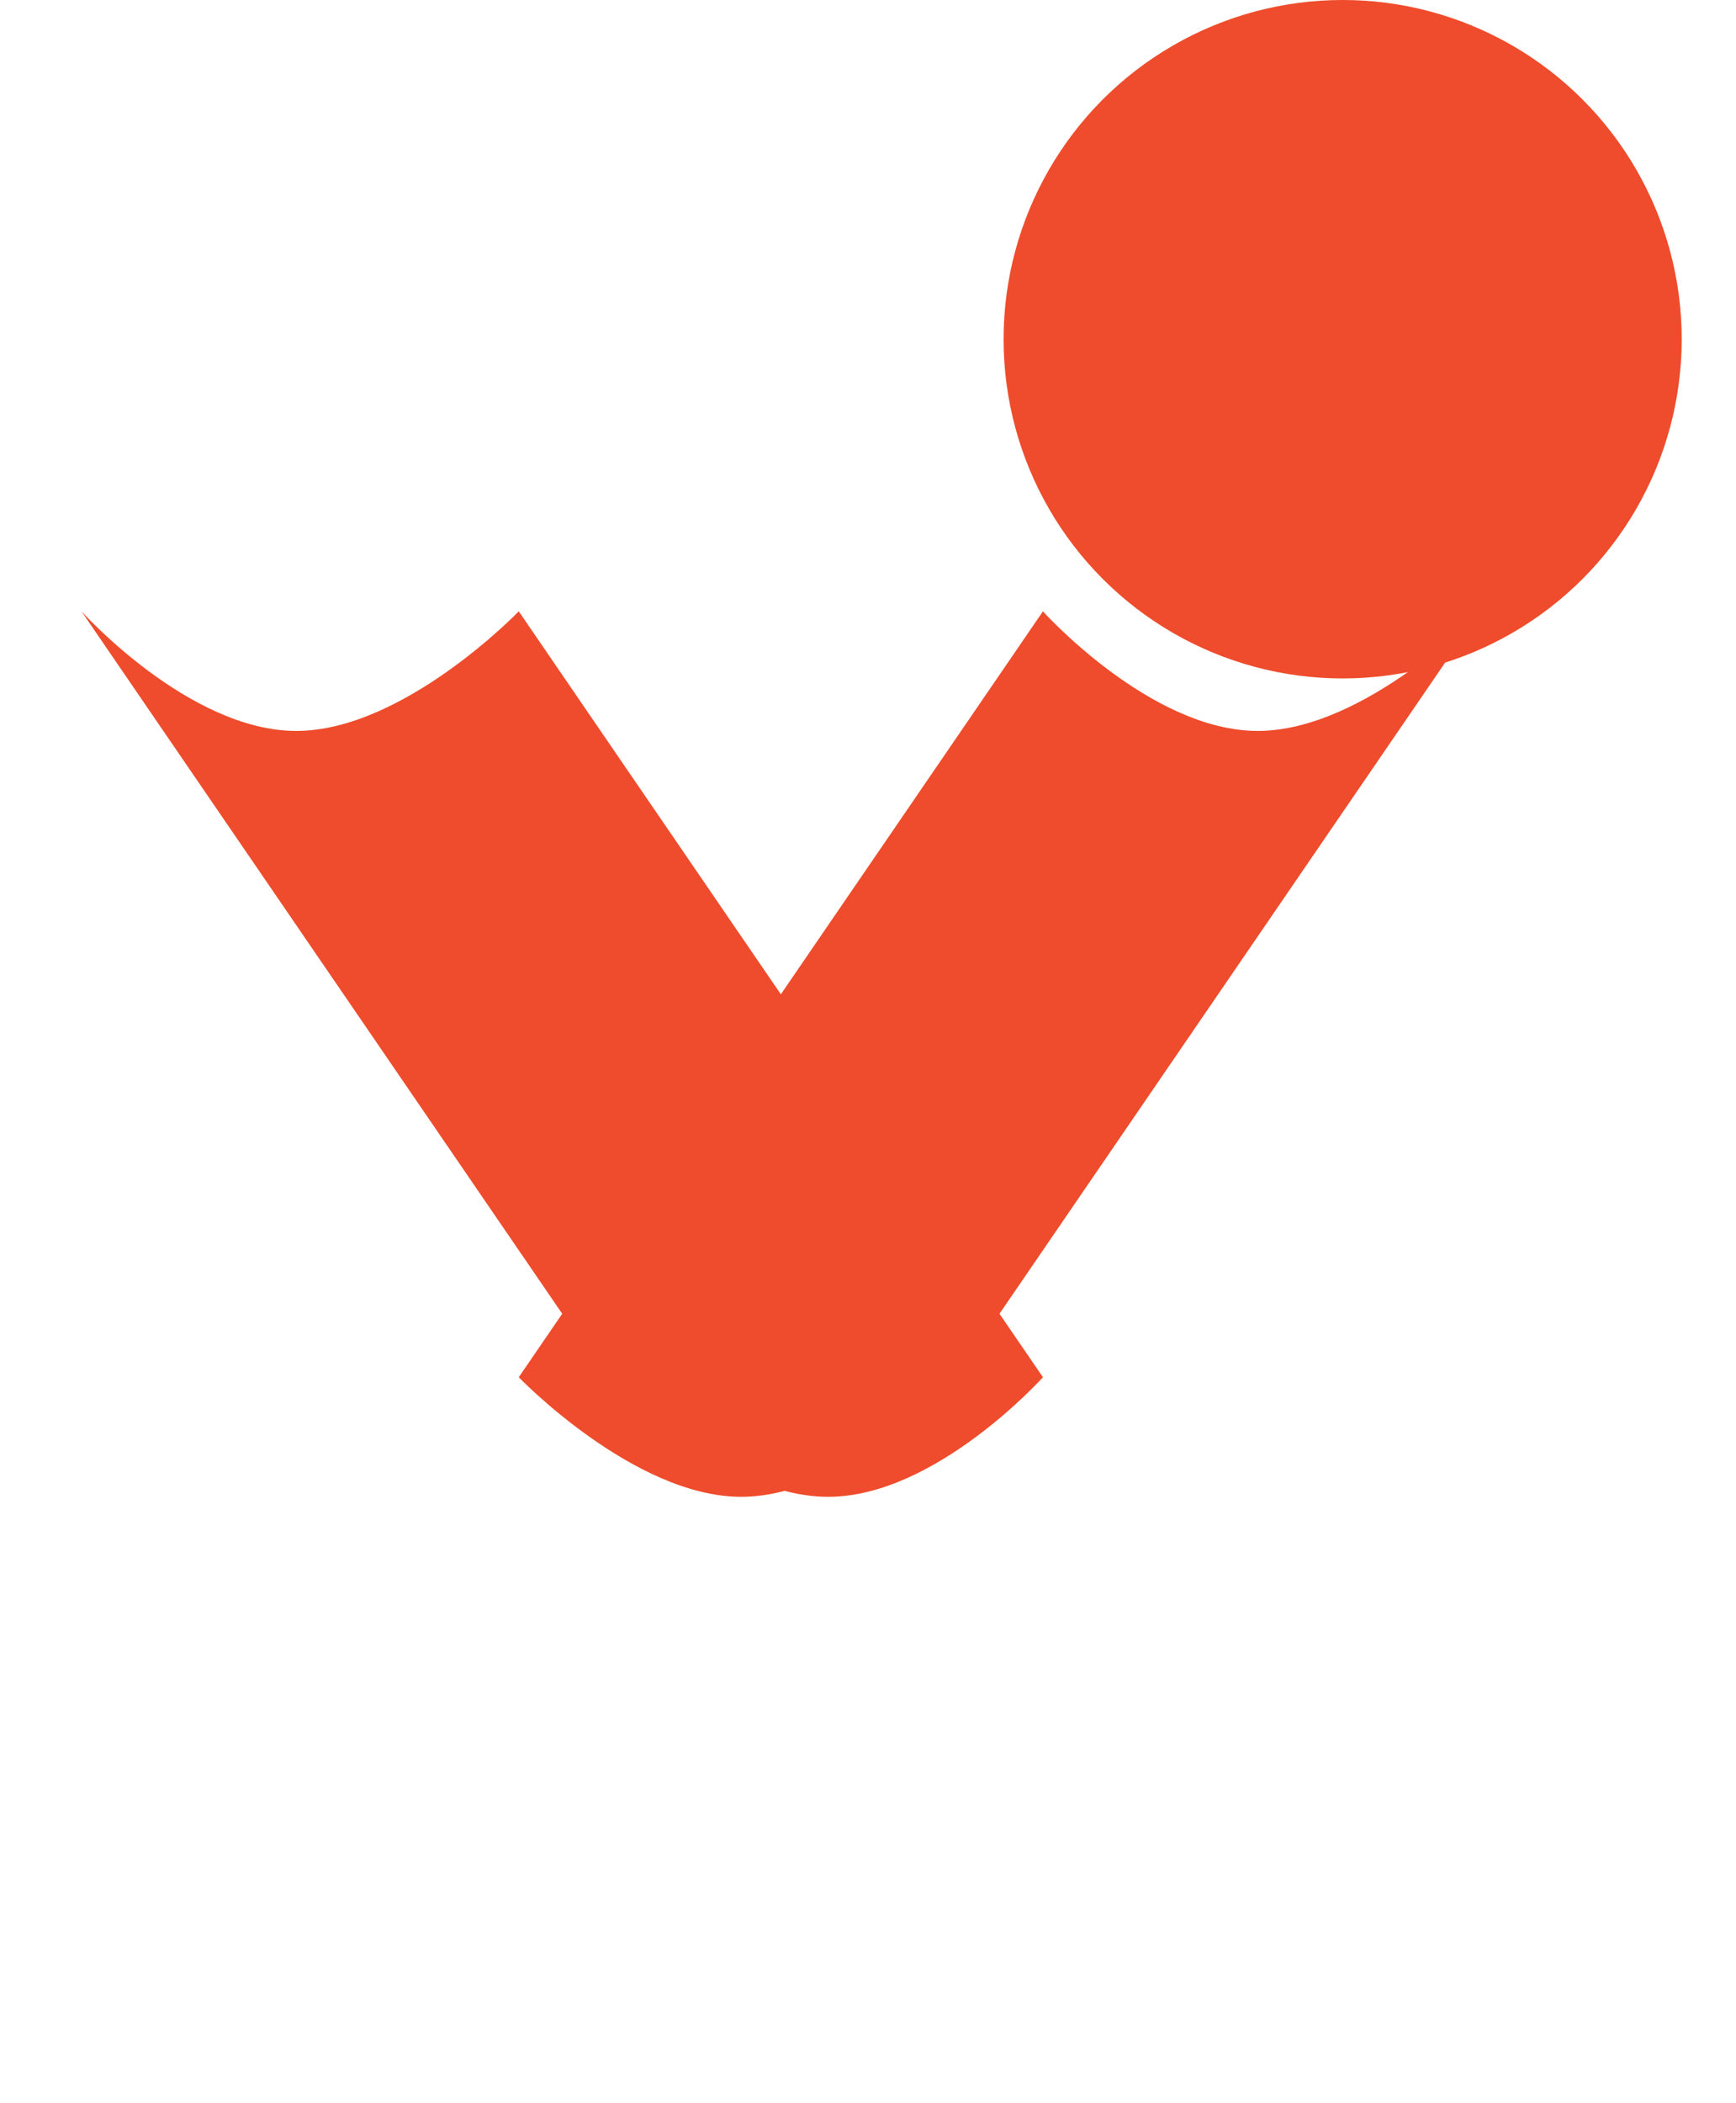
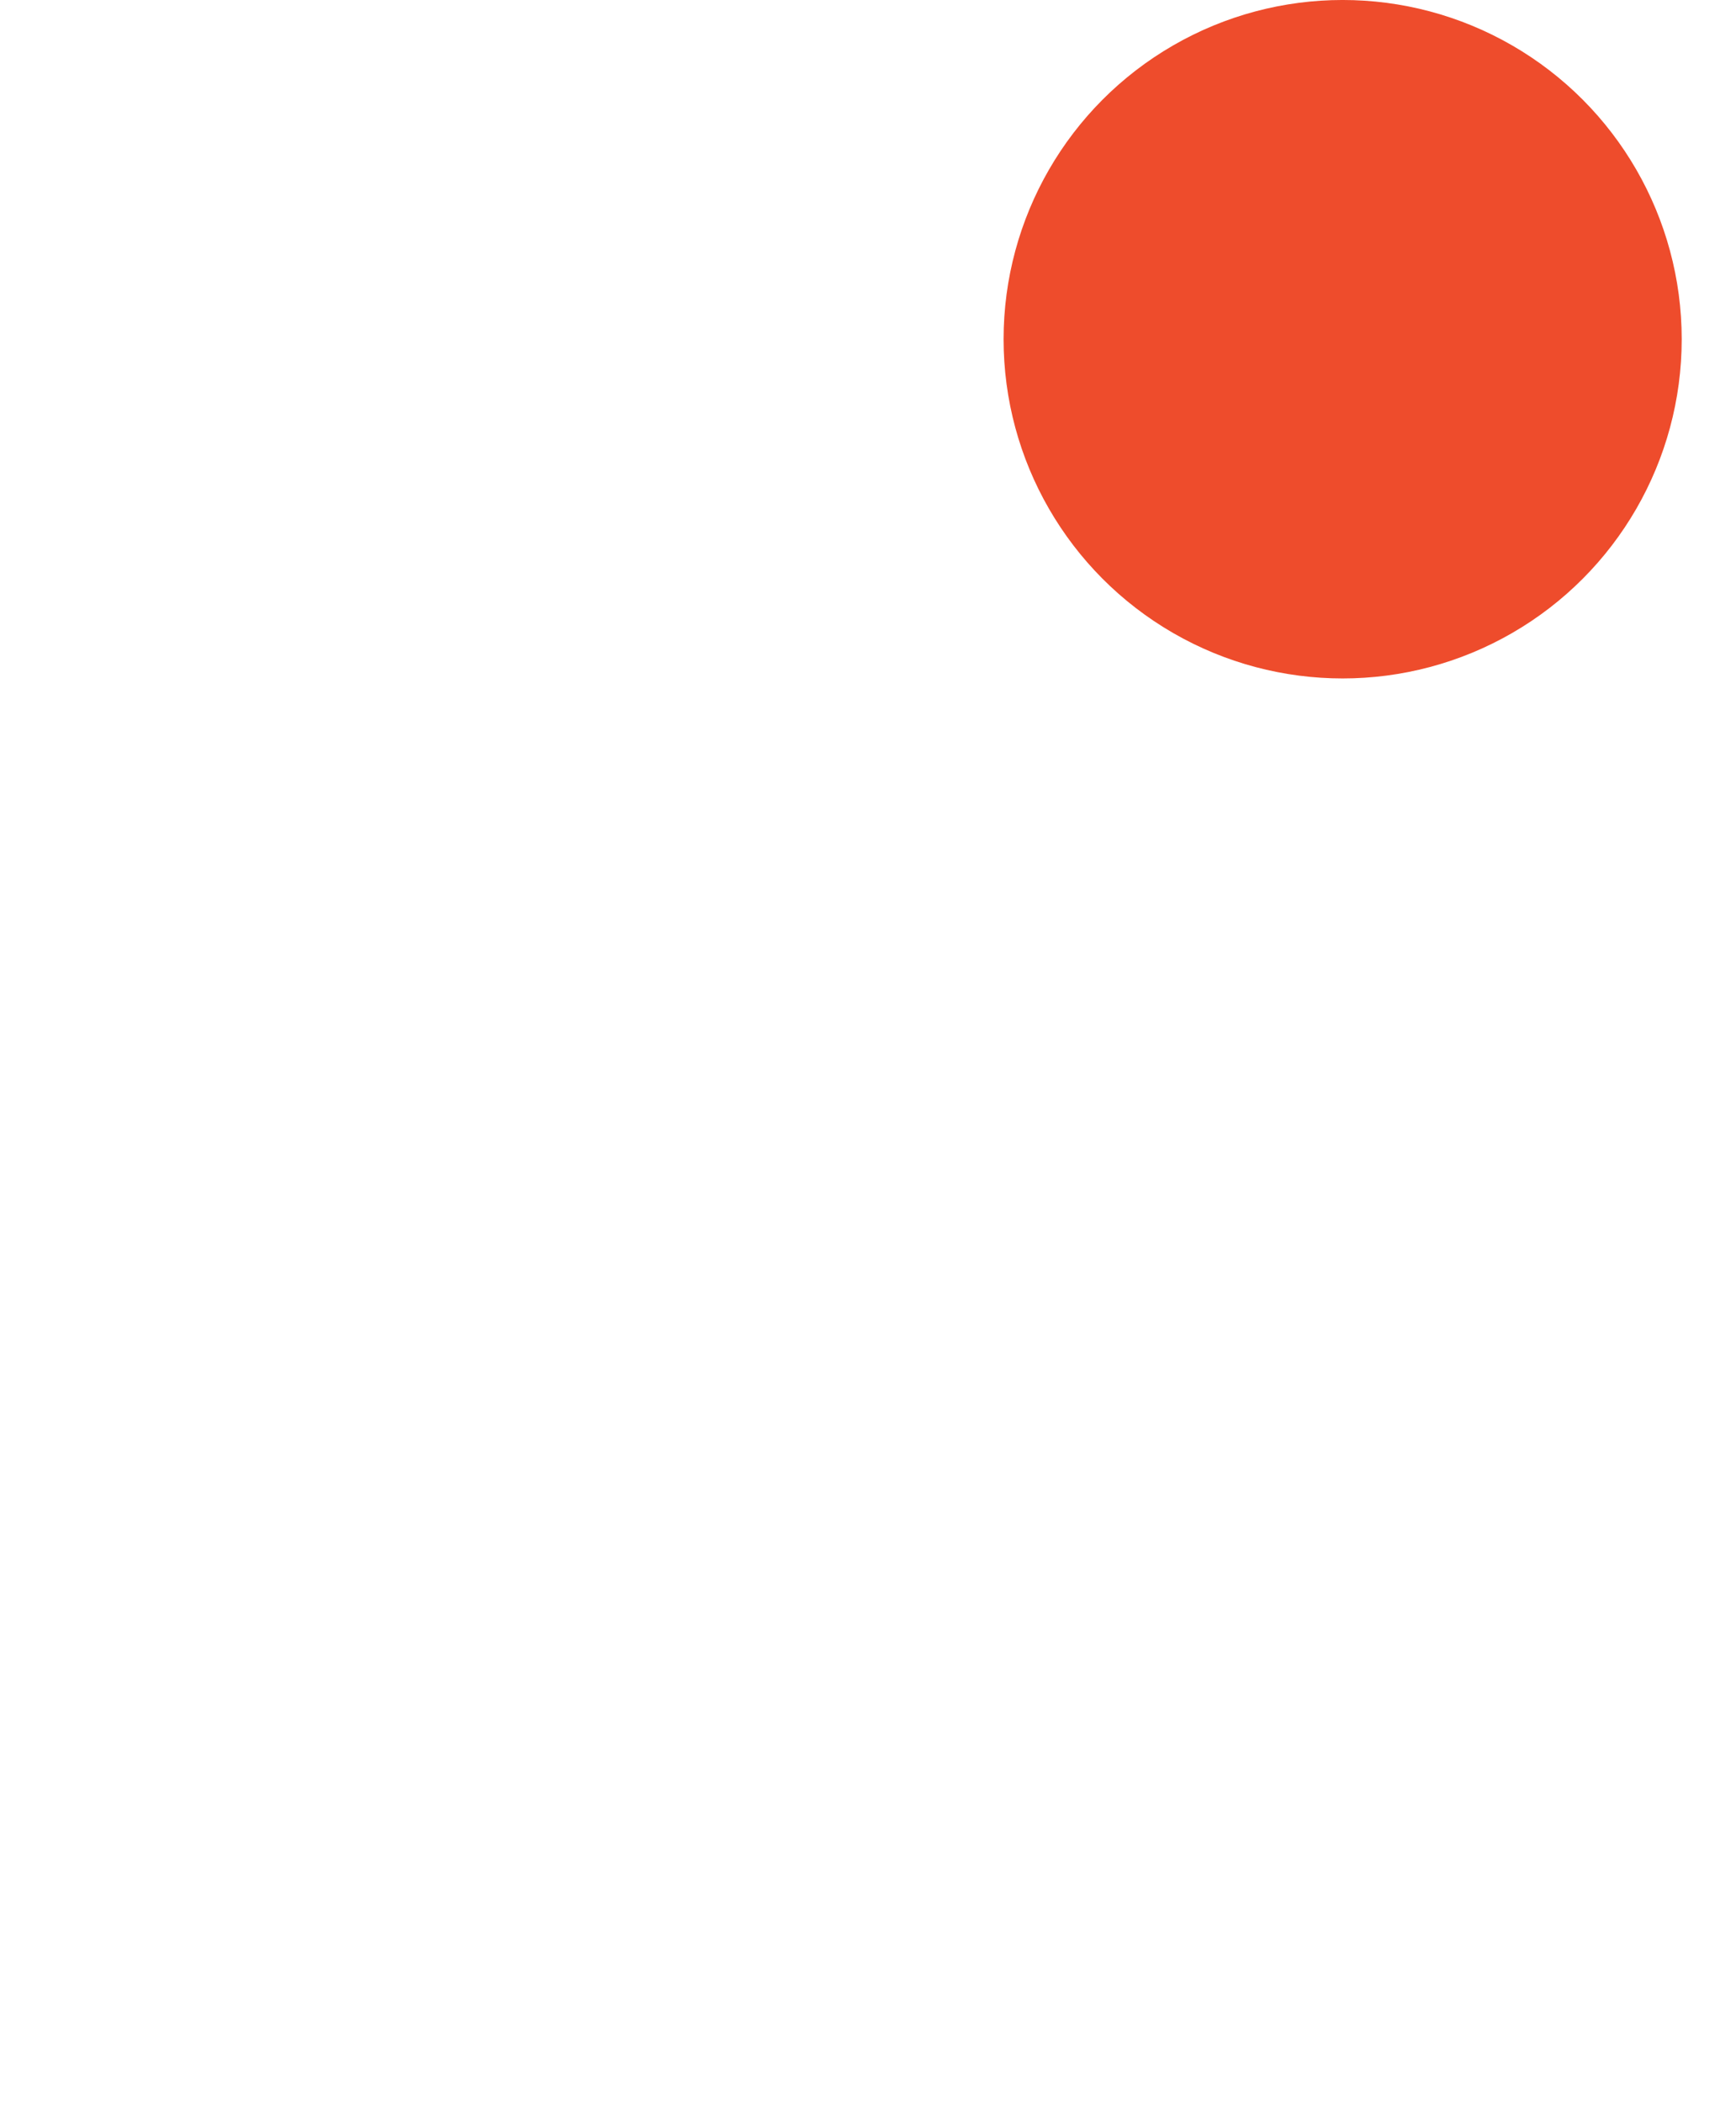
<svg xmlns="http://www.w3.org/2000/svg" viewBox="0 0 256 310">
-   <path d="M218.281 90.106s-16.978 17.627-32.812 17.627c-15.836 0-31.671-17.627-31.671-17.627L76.5 202.993s16.978 17.627 32.812 17.627c15.835 0 31.671-17.627 31.671-17.627l77.298-112.887z" fill="#EE4C2C" />
-   <path d="M76.5 90.106s-16.978 17.627-32.812 17.627C27.852 107.733 12.016 90.106 12.016 90.106L89.314 202.993s16.978 17.627 32.812 17.627c15.835 0 31.671-17.627 31.671-17.627L76.5 90.106z" fill="#EE4C2C" />
  <circle fill="#EE4C2C" cx="197.994" cy="49.998" r="50" />
</svg>